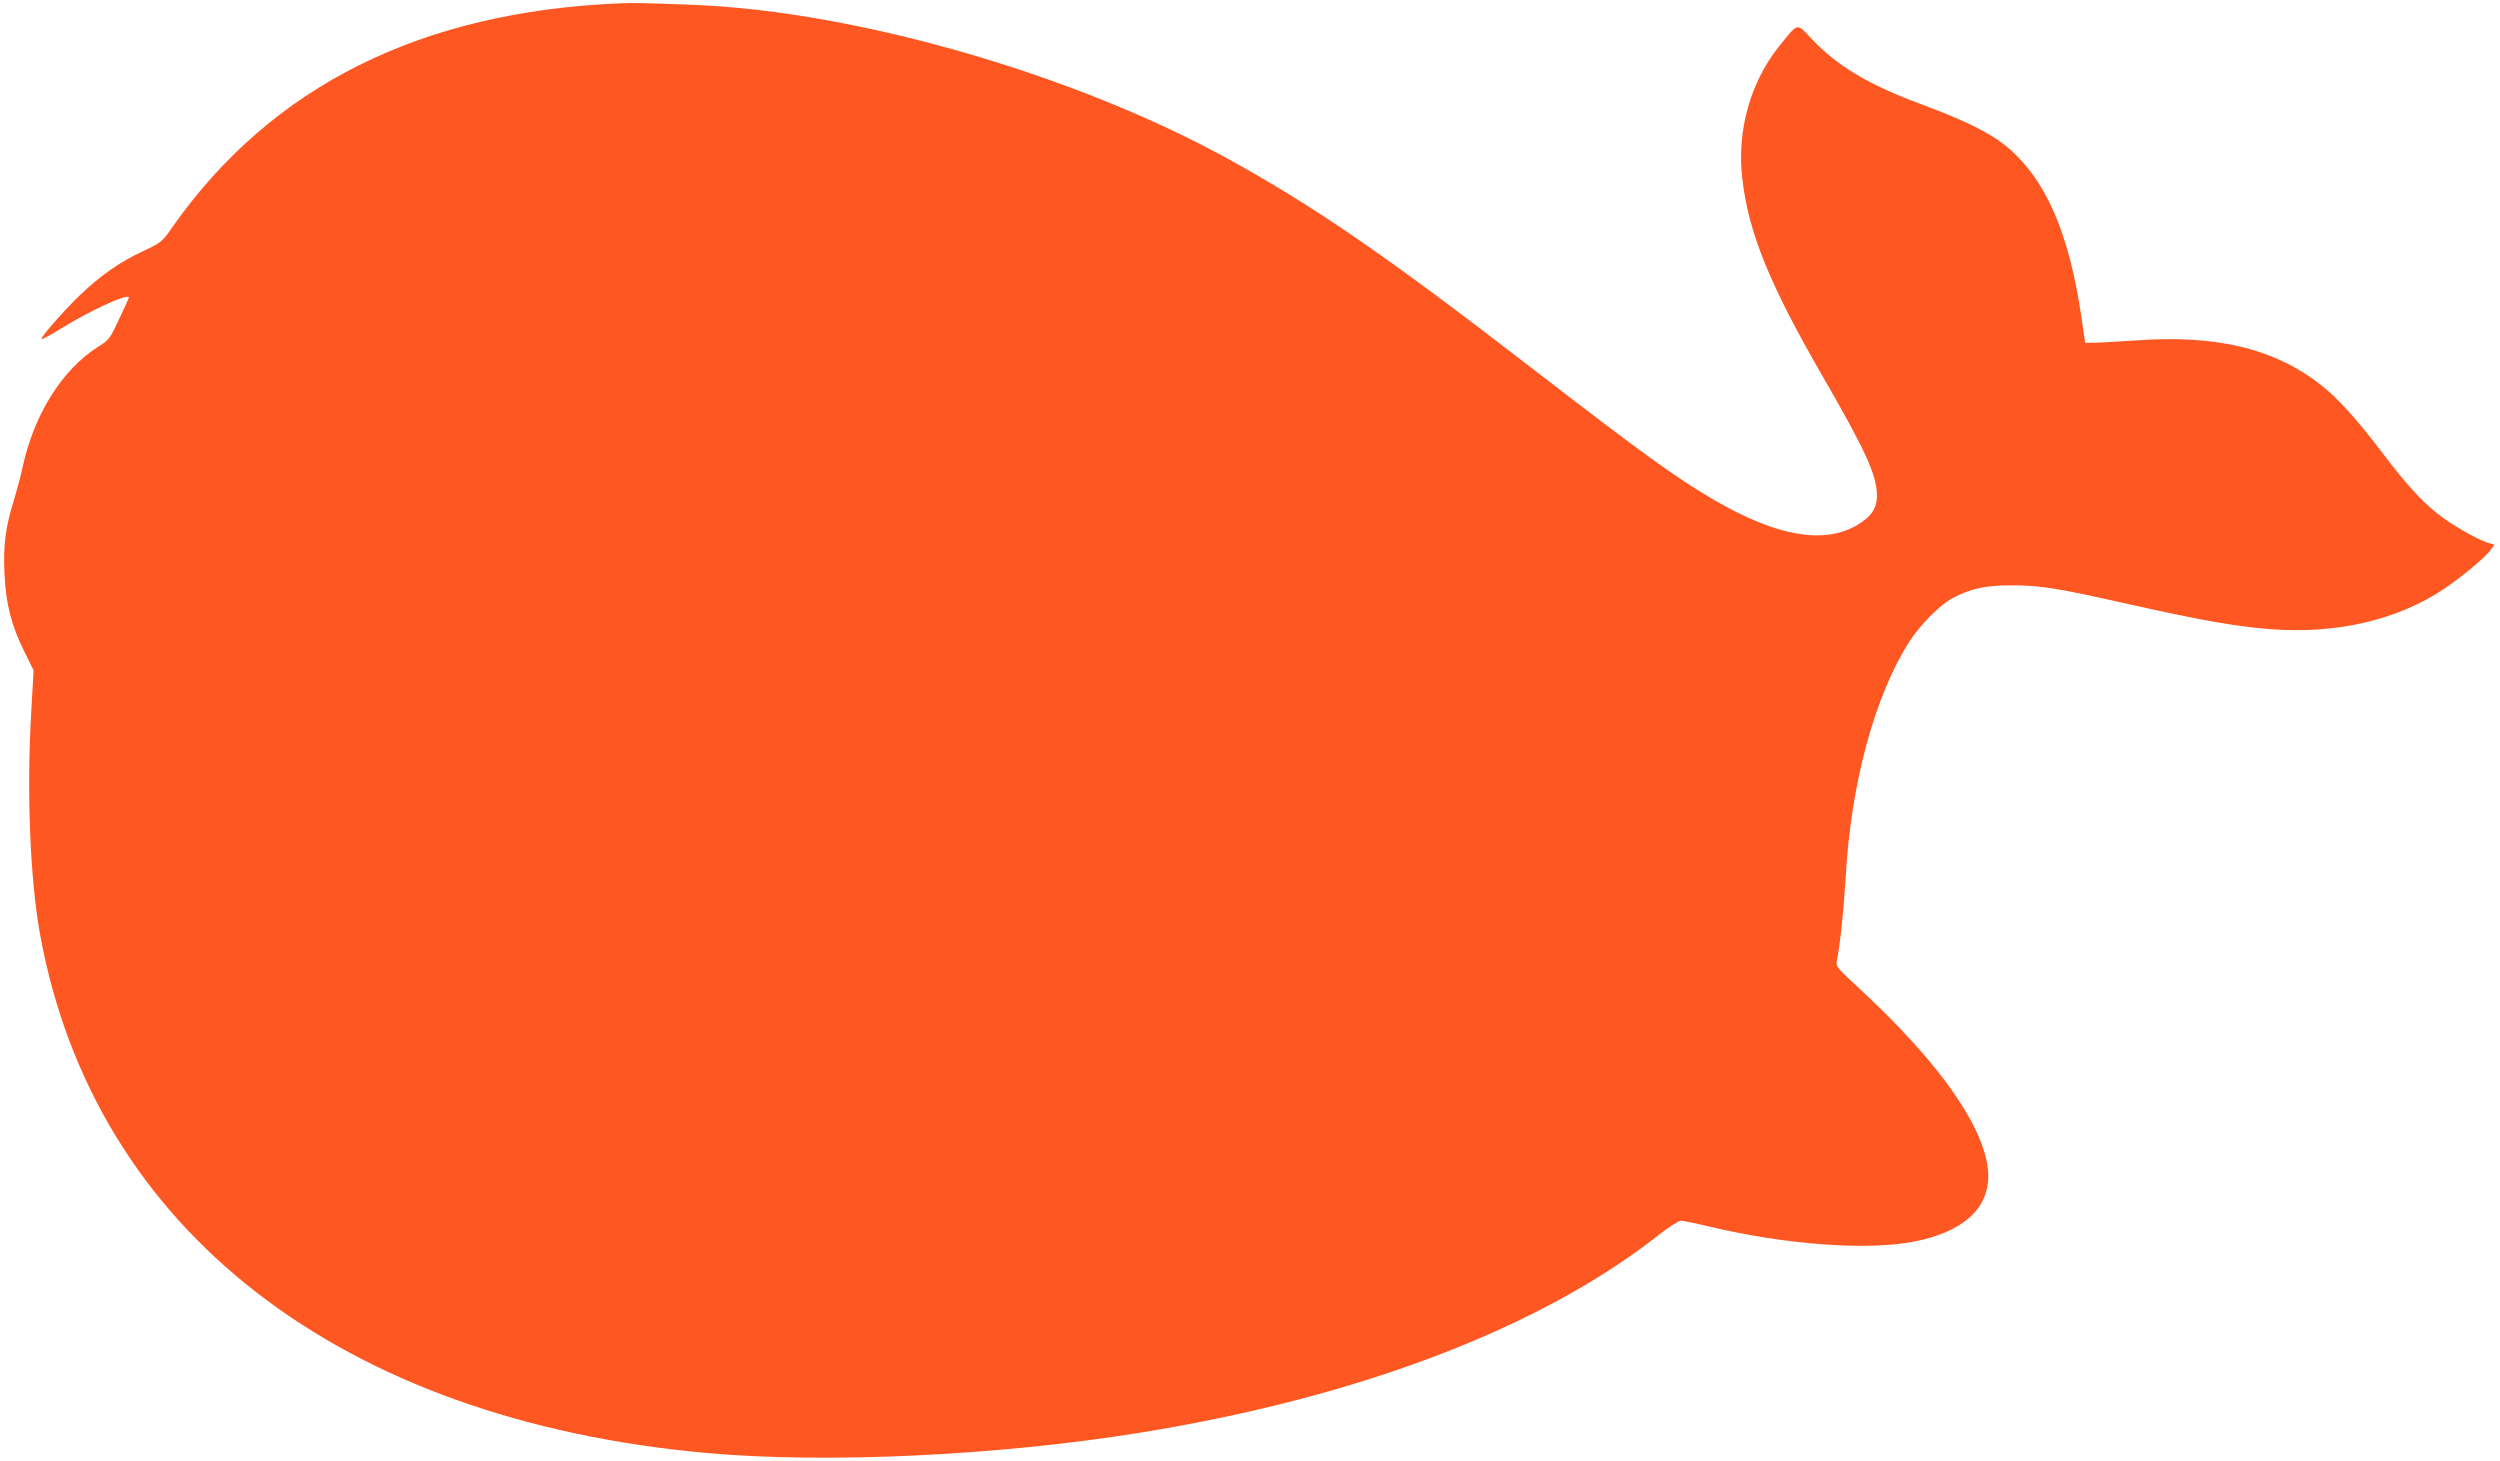
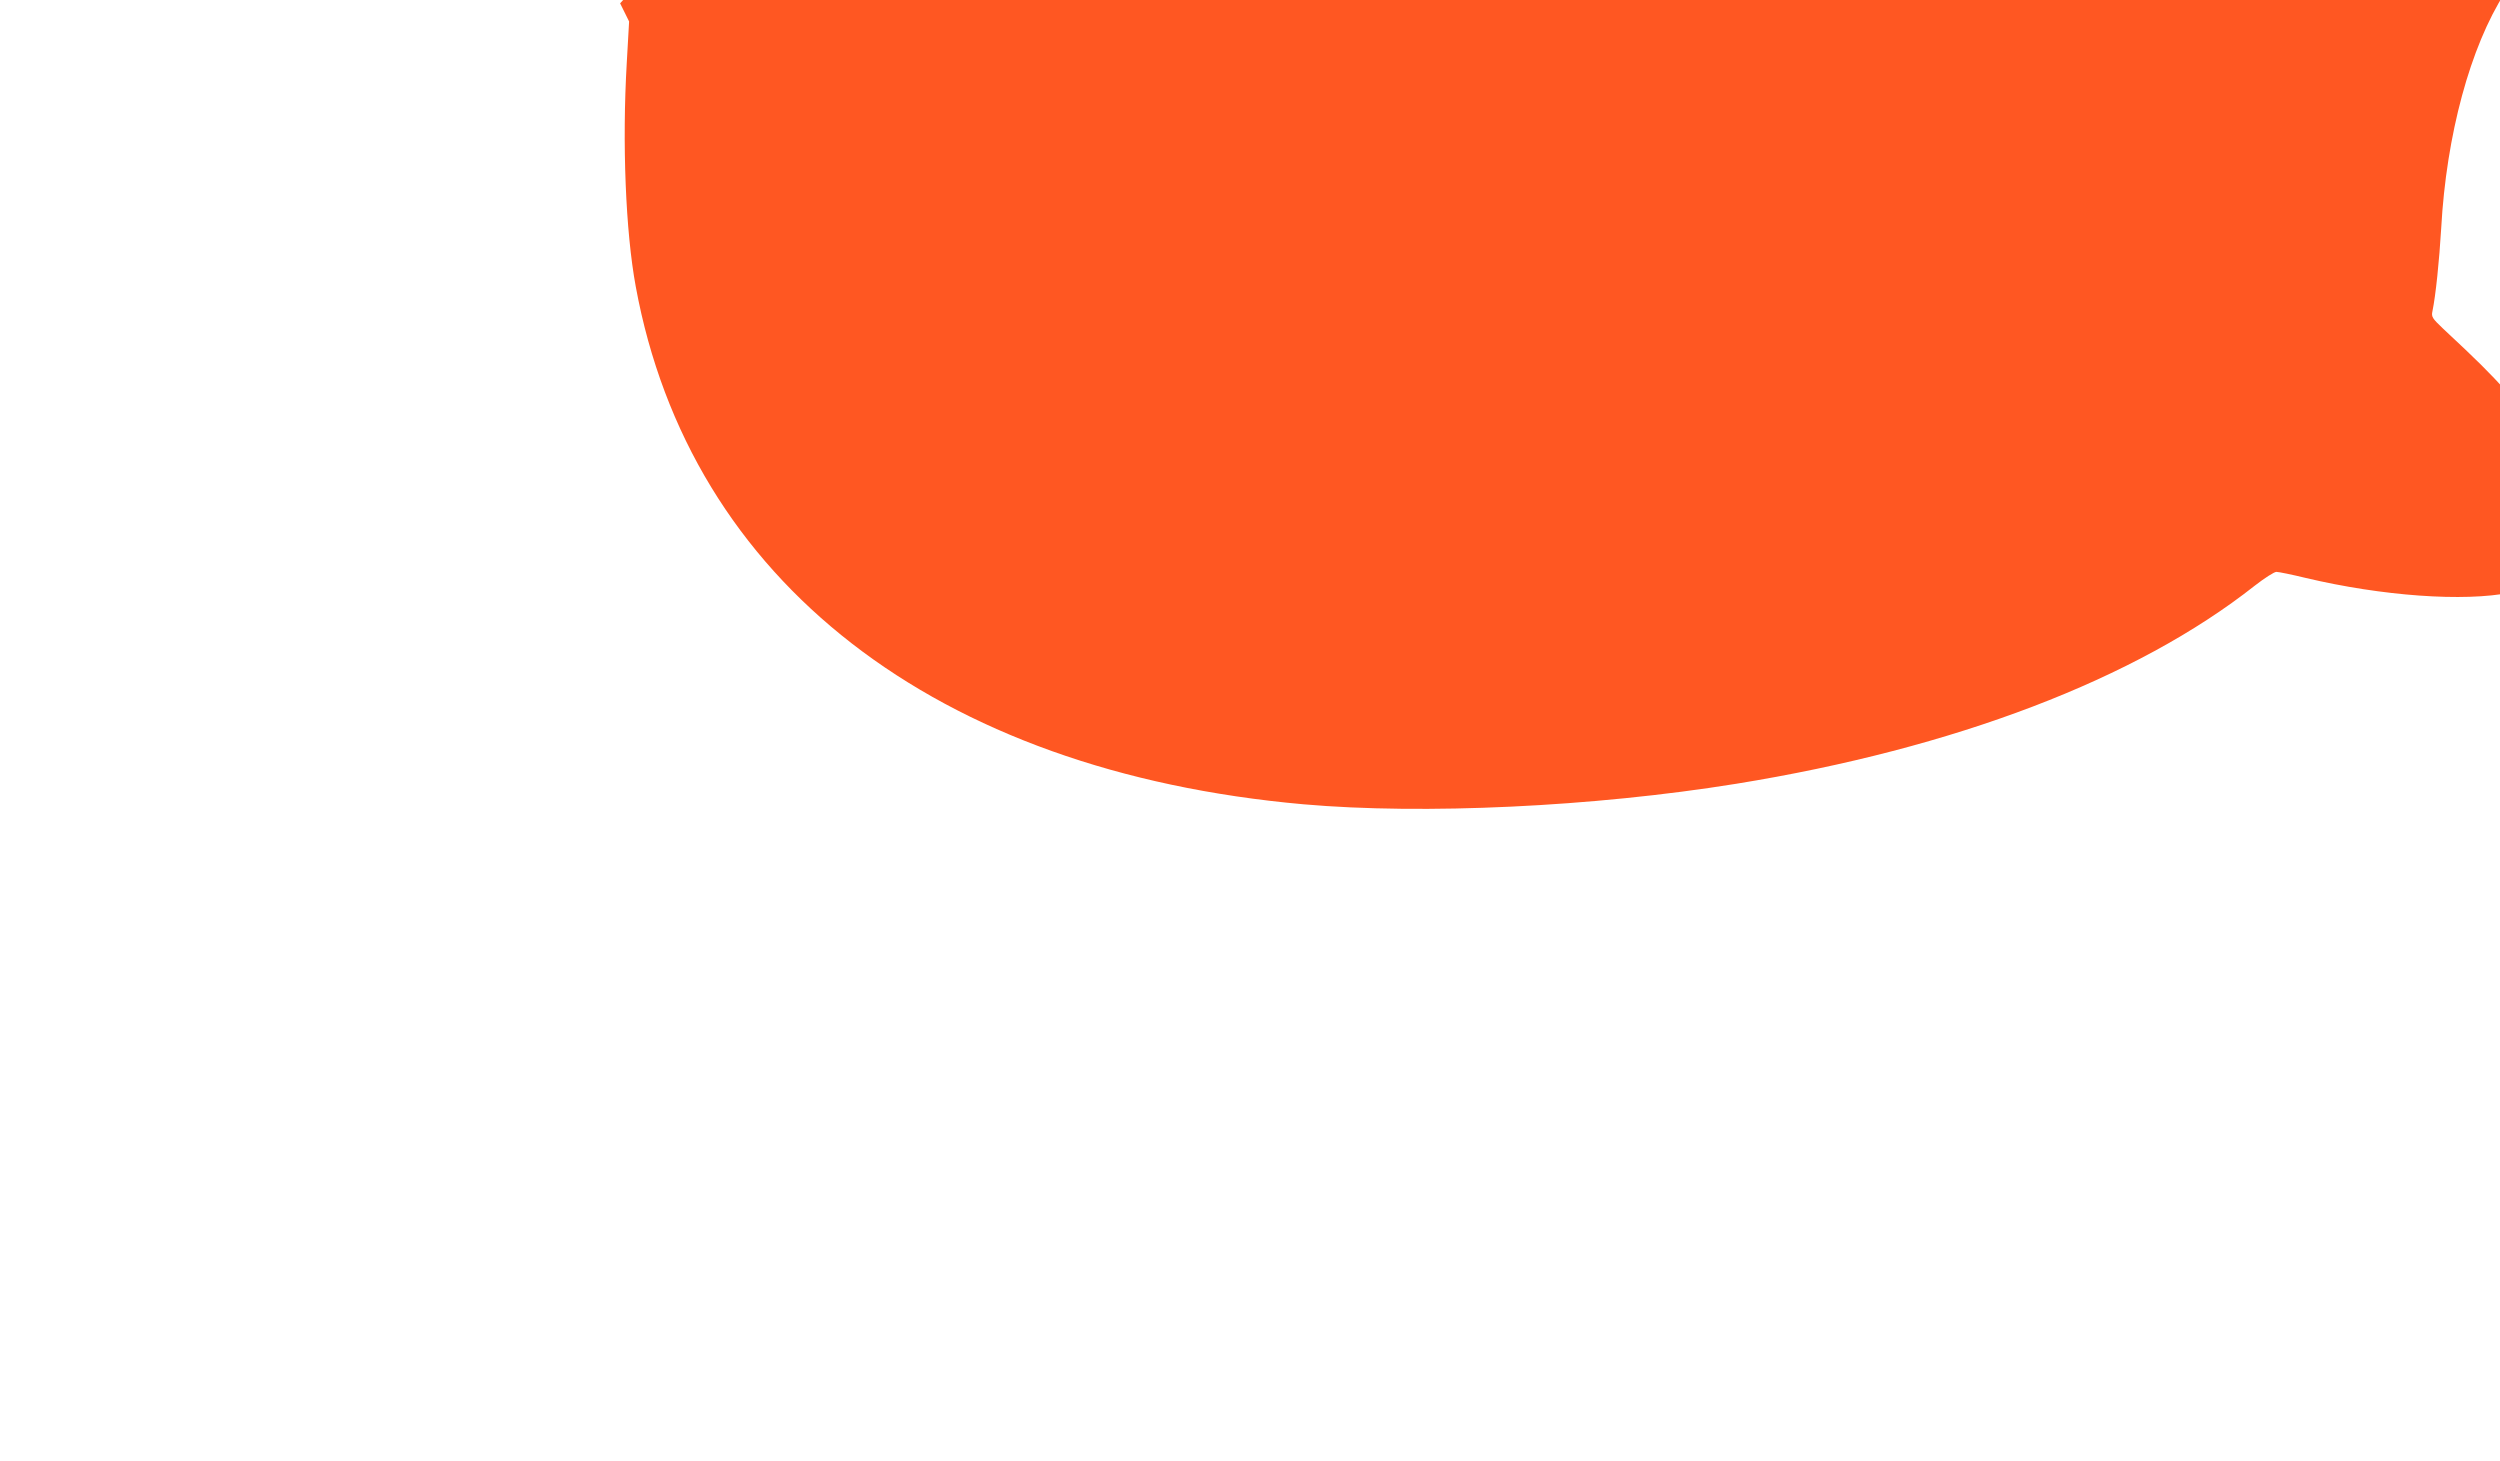
<svg xmlns="http://www.w3.org/2000/svg" version="1.0" width="1280pt" height="748pt" viewBox="0 0 1280 748" preserveAspectRatio="xMidYMid meet">
  <g transform="translate(0,748) scale(0.1,-0.1)" fill="#ff5722" stroke="none">
-     <path d="M3175 7463 c-1020 -42 -1782 -423 -2289 -1141 -56 -81 -60 -84 -152 -127 -123 -57 -223 -128 -332 -233 -90 -89 -196 -211 -189 -218 2 -3 42 19 88 47 159 99 359 191 359 165 0 -2 -22 -51 -50 -109 -46 -100 -52 -108 -107 -142 -185 -117 -330 -348 -388 -620 -9 -44 -30 -120 -45 -170 -42 -135 -54 -227 -47 -373 7 -154 35 -265 103 -401 l46 -93 -12 -212 c-24 -412 -6 -863 46 -1145 277 -1508 1535 -2483 3419 -2651 613 -54 1484 -13 2215 105 1118 181 2049 536 2655 1014 50 39 100 71 111 71 12 0 80 -14 150 -31 392 -93 811 -123 1049 -75 246 50 375 166 375 336 0 168 -141 417 -392 690 -97 106 -152 161 -327 324 -57 54 -62 62 -56 90 17 82 35 259 45 426 26 476 149 929 326 1205 55 86 156 188 222 223 93 49 170 66 307 65 143 0 229 -14 610 -100 355 -79 525 -109 703 -124 342 -27 656 45 897 207 88 59 207 158 235 196 l22 29 -24 7 c-56 14 -199 96 -273 156 -83 67 -159 151 -283 315 -128 168 -221 270 -305 337 -239 189 -537 261 -952 231 -88 -6 -182 -11 -210 -12 l-49 0 -18 123 c-64 445 -187 723 -393 889 -81 65 -214 130 -425 208 -273 101 -436 198 -569 341 -73 77 -63 80 -163 -44 -146 -184 -215 -428 -188 -671 30 -276 138 -544 411 -1016 226 -392 279 -510 279 -615 0 -61 -29 -105 -99 -147 -169 -101 -408 -61 -726 122 -200 116 -368 237 -955 690 -731 564 -1091 812 -1536 1058 -787 435 -1905 758 -2739 792 -255 10 -309 11 -380 8z" />
+     <path d="M3175 7463 l46 -93 -12 -212 c-24 -412 -6 -863 46 -1145 277 -1508 1535 -2483 3419 -2651 613 -54 1484 -13 2215 105 1118 181 2049 536 2655 1014 50 39 100 71 111 71 12 0 80 -14 150 -31 392 -93 811 -123 1049 -75 246 50 375 166 375 336 0 168 -141 417 -392 690 -97 106 -152 161 -327 324 -57 54 -62 62 -56 90 17 82 35 259 45 426 26 476 149 929 326 1205 55 86 156 188 222 223 93 49 170 66 307 65 143 0 229 -14 610 -100 355 -79 525 -109 703 -124 342 -27 656 45 897 207 88 59 207 158 235 196 l22 29 -24 7 c-56 14 -199 96 -273 156 -83 67 -159 151 -283 315 -128 168 -221 270 -305 337 -239 189 -537 261 -952 231 -88 -6 -182 -11 -210 -12 l-49 0 -18 123 c-64 445 -187 723 -393 889 -81 65 -214 130 -425 208 -273 101 -436 198 -569 341 -73 77 -63 80 -163 -44 -146 -184 -215 -428 -188 -671 30 -276 138 -544 411 -1016 226 -392 279 -510 279 -615 0 -61 -29 -105 -99 -147 -169 -101 -408 -61 -726 122 -200 116 -368 237 -955 690 -731 564 -1091 812 -1536 1058 -787 435 -1905 758 -2739 792 -255 10 -309 11 -380 8z" />
  </g>
</svg>